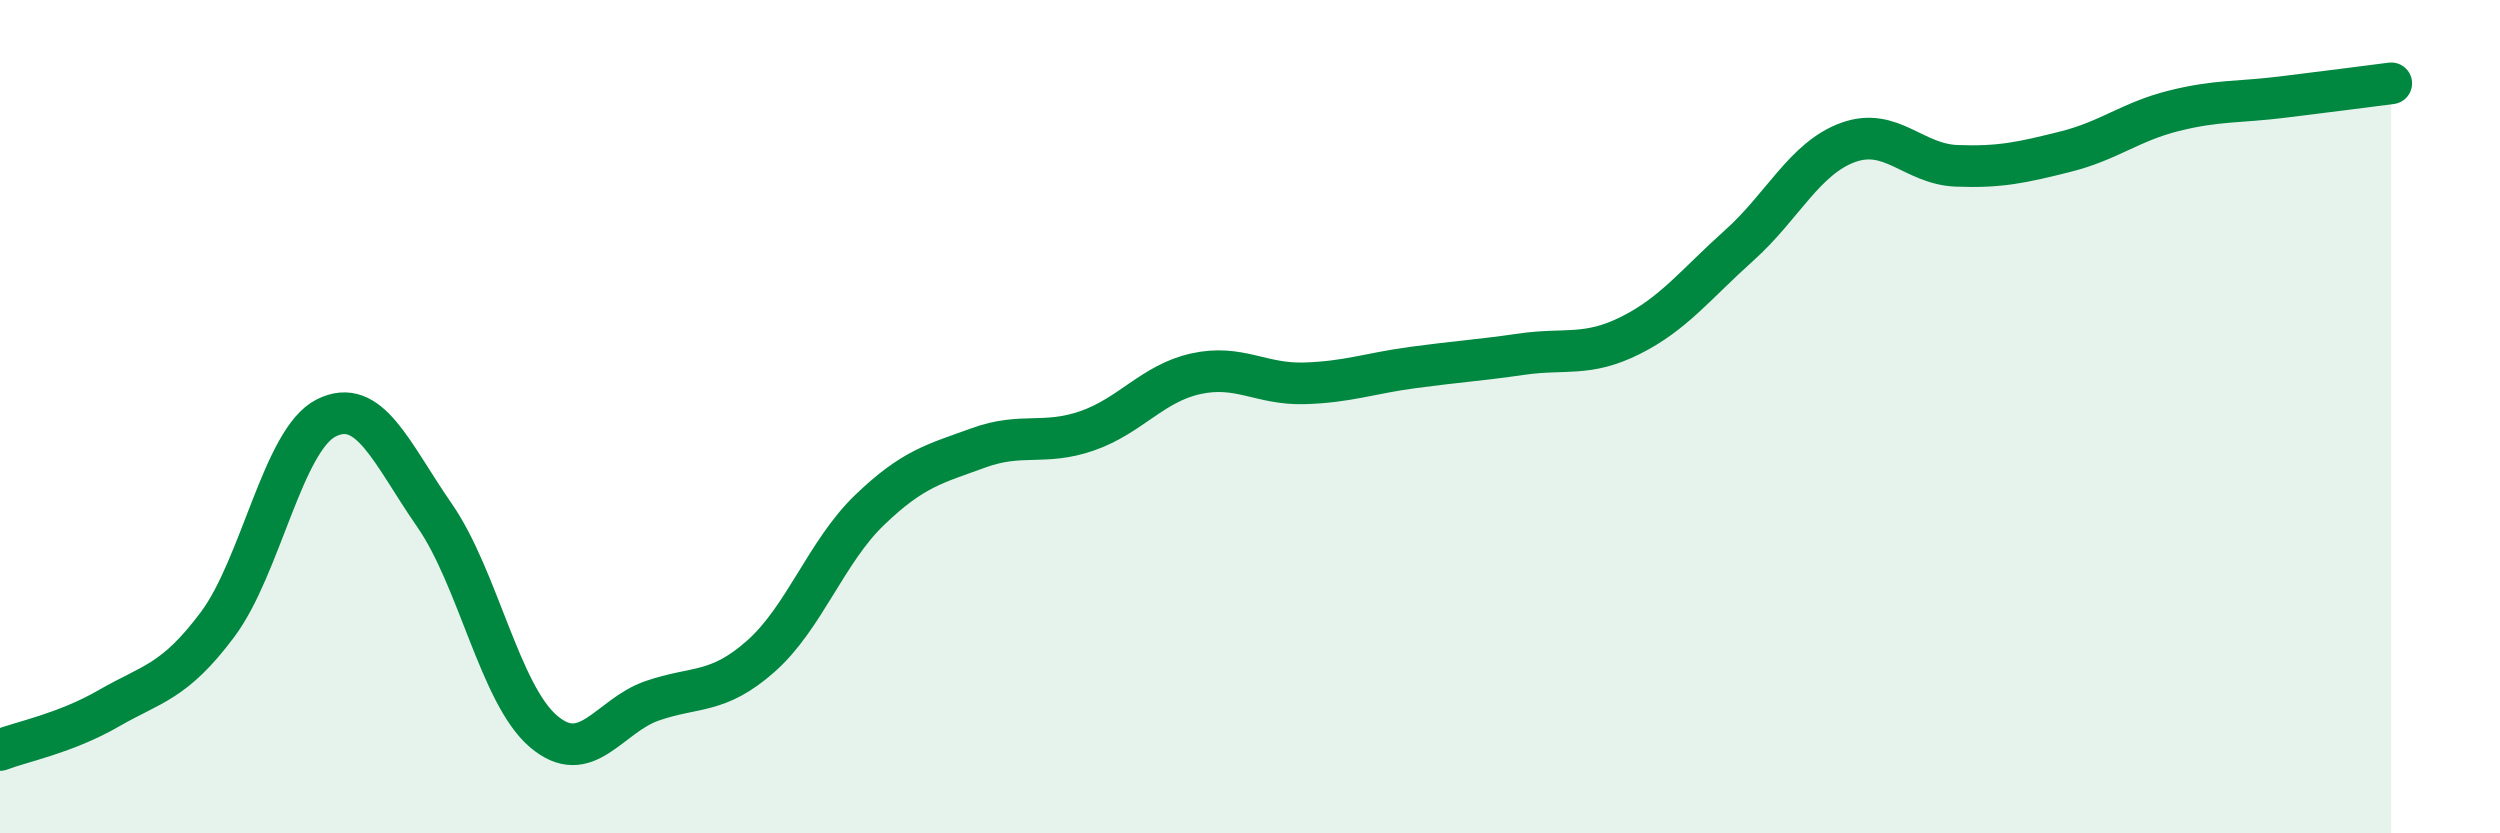
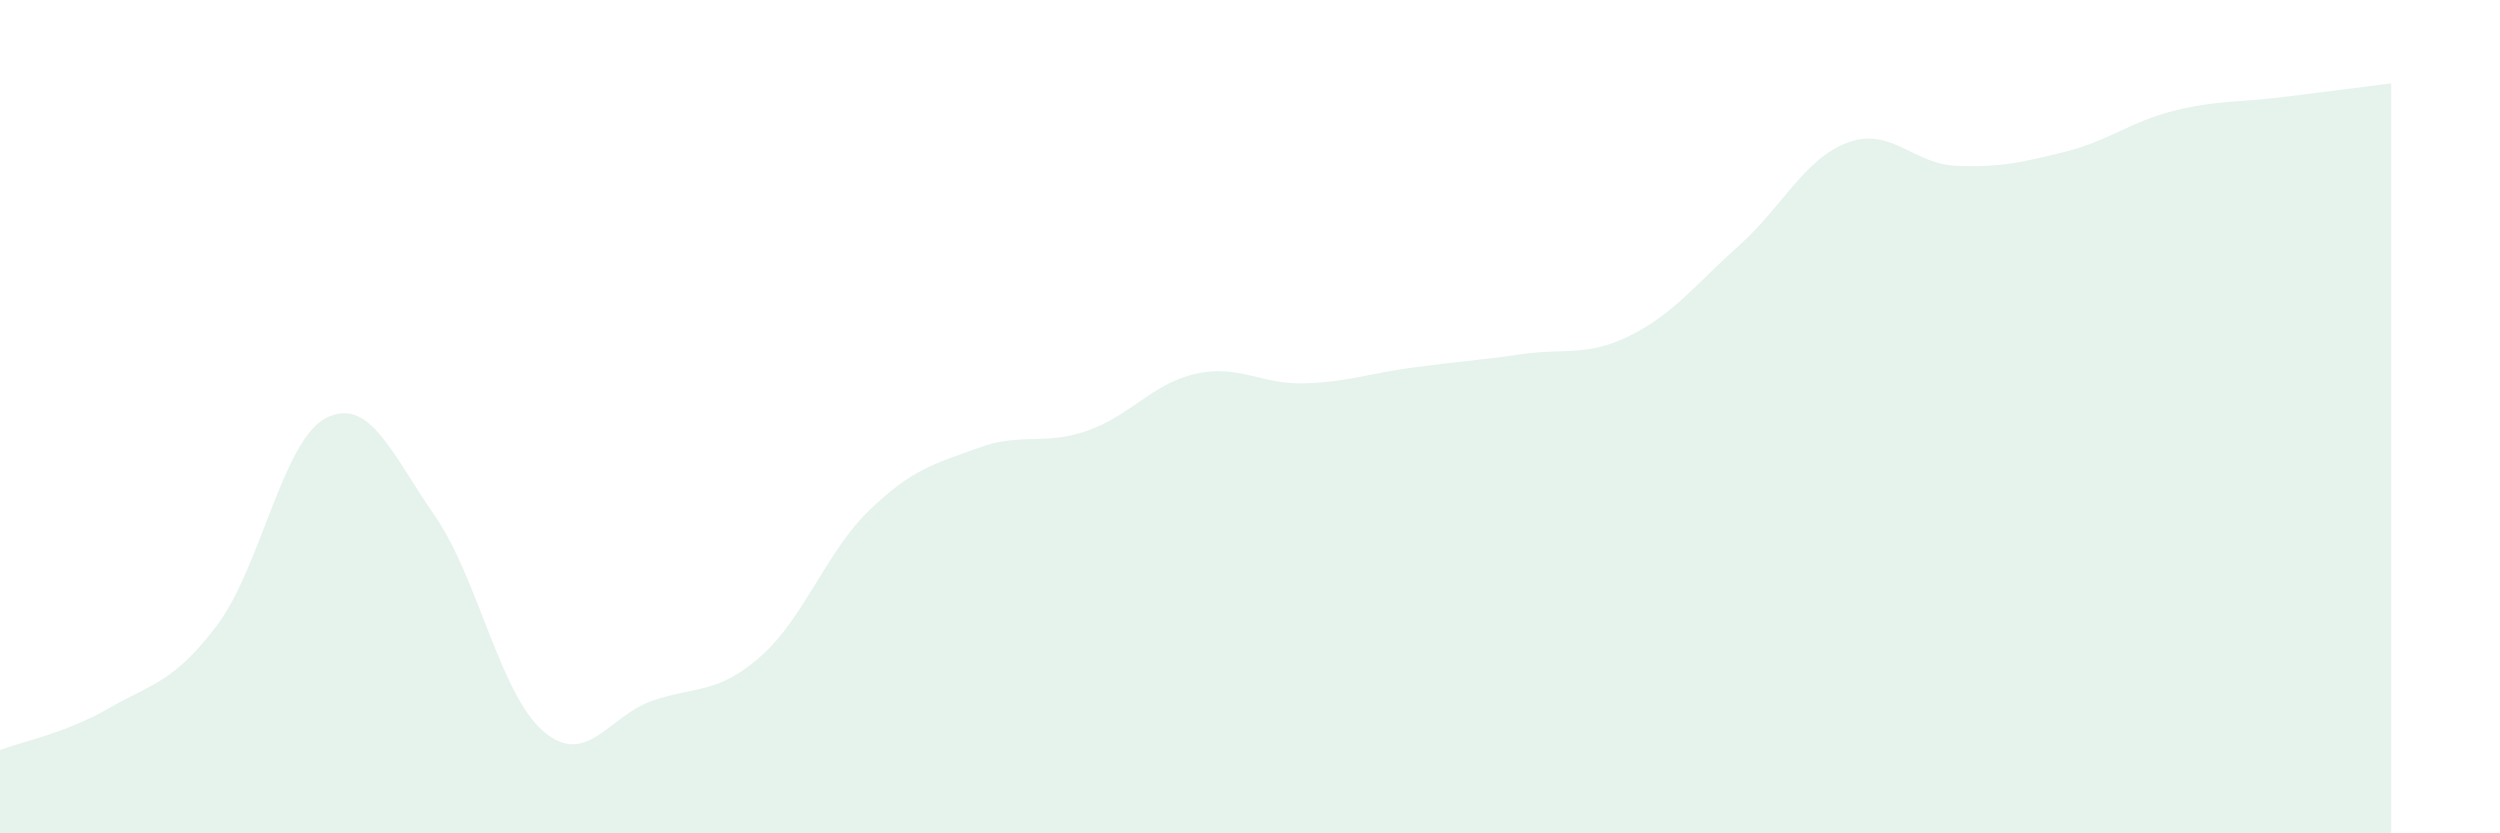
<svg xmlns="http://www.w3.org/2000/svg" width="60" height="20" viewBox="0 0 60 20">
  <path d="M 0,18 C 0.52,17.8 1.57,17.6 2.61,17 C 3.65,16.4 4.18,16.38 5.22,14.99 C 6.26,13.6 6.79,10.55 7.83,10.03 C 8.87,9.51 9.39,10.87 10.43,12.37 C 11.47,13.87 12,16.66 13.04,17.55 C 14.08,18.44 14.61,17.18 15.65,16.82 C 16.69,16.46 17.22,16.67 18.26,15.75 C 19.3,14.83 19.83,13.24 20.87,12.24 C 21.91,11.24 22.44,11.13 23.48,10.75 C 24.52,10.37 25.05,10.7 26.09,10.34 C 27.13,9.98 27.66,9.2 28.7,8.97 C 29.74,8.74 30.26,9.23 31.3,9.2 C 32.34,9.17 32.87,8.96 33.91,8.82 C 34.95,8.68 35.48,8.65 36.52,8.5 C 37.56,8.35 38.09,8.57 39.13,8.05 C 40.17,7.53 40.7,6.82 41.74,5.89 C 42.78,4.96 43.31,3.8 44.35,3.42 C 45.39,3.04 45.92,3.94 46.96,3.98 C 48,4.02 48.53,3.9 49.57,3.64 C 50.61,3.38 51.13,2.92 52.17,2.66 C 53.21,2.4 53.74,2.46 54.78,2.33 C 55.82,2.2 56.87,2.07 57.39,2L57.39 20L0 20Z" fill="#008740" opacity="0.1" stroke-linecap="round" stroke-linejoin="round" />
-   <path d="M 0,18 C 0.52,17.8 1.57,17.6 2.61,17 C 3.65,16.4 4.18,16.38 5.22,14.99 C 6.26,13.6 6.79,10.55 7.83,10.03 C 8.87,9.51 9.39,10.87 10.43,12.37 C 11.47,13.87 12,16.66 13.04,17.55 C 14.08,18.44 14.61,17.18 15.65,16.82 C 16.69,16.46 17.22,16.67 18.26,15.75 C 19.3,14.83 19.83,13.24 20.87,12.24 C 21.91,11.24 22.44,11.13 23.48,10.75 C 24.52,10.37 25.05,10.7 26.09,10.34 C 27.13,9.98 27.66,9.2 28.7,8.97 C 29.74,8.74 30.26,9.23 31.3,9.2 C 32.34,9.17 32.87,8.96 33.91,8.82 C 34.95,8.68 35.48,8.65 36.52,8.5 C 37.56,8.35 38.09,8.57 39.13,8.05 C 40.17,7.53 40.7,6.82 41.74,5.89 C 42.78,4.96 43.31,3.8 44.35,3.42 C 45.39,3.04 45.92,3.94 46.96,3.98 C 48,4.02 48.53,3.9 49.57,3.64 C 50.61,3.38 51.13,2.92 52.17,2.66 C 53.21,2.4 53.74,2.46 54.78,2.33 C 55.82,2.2 56.87,2.07 57.39,2" stroke="#008740" stroke-width="1" fill="none" stroke-linecap="round" stroke-linejoin="round" />
</svg>